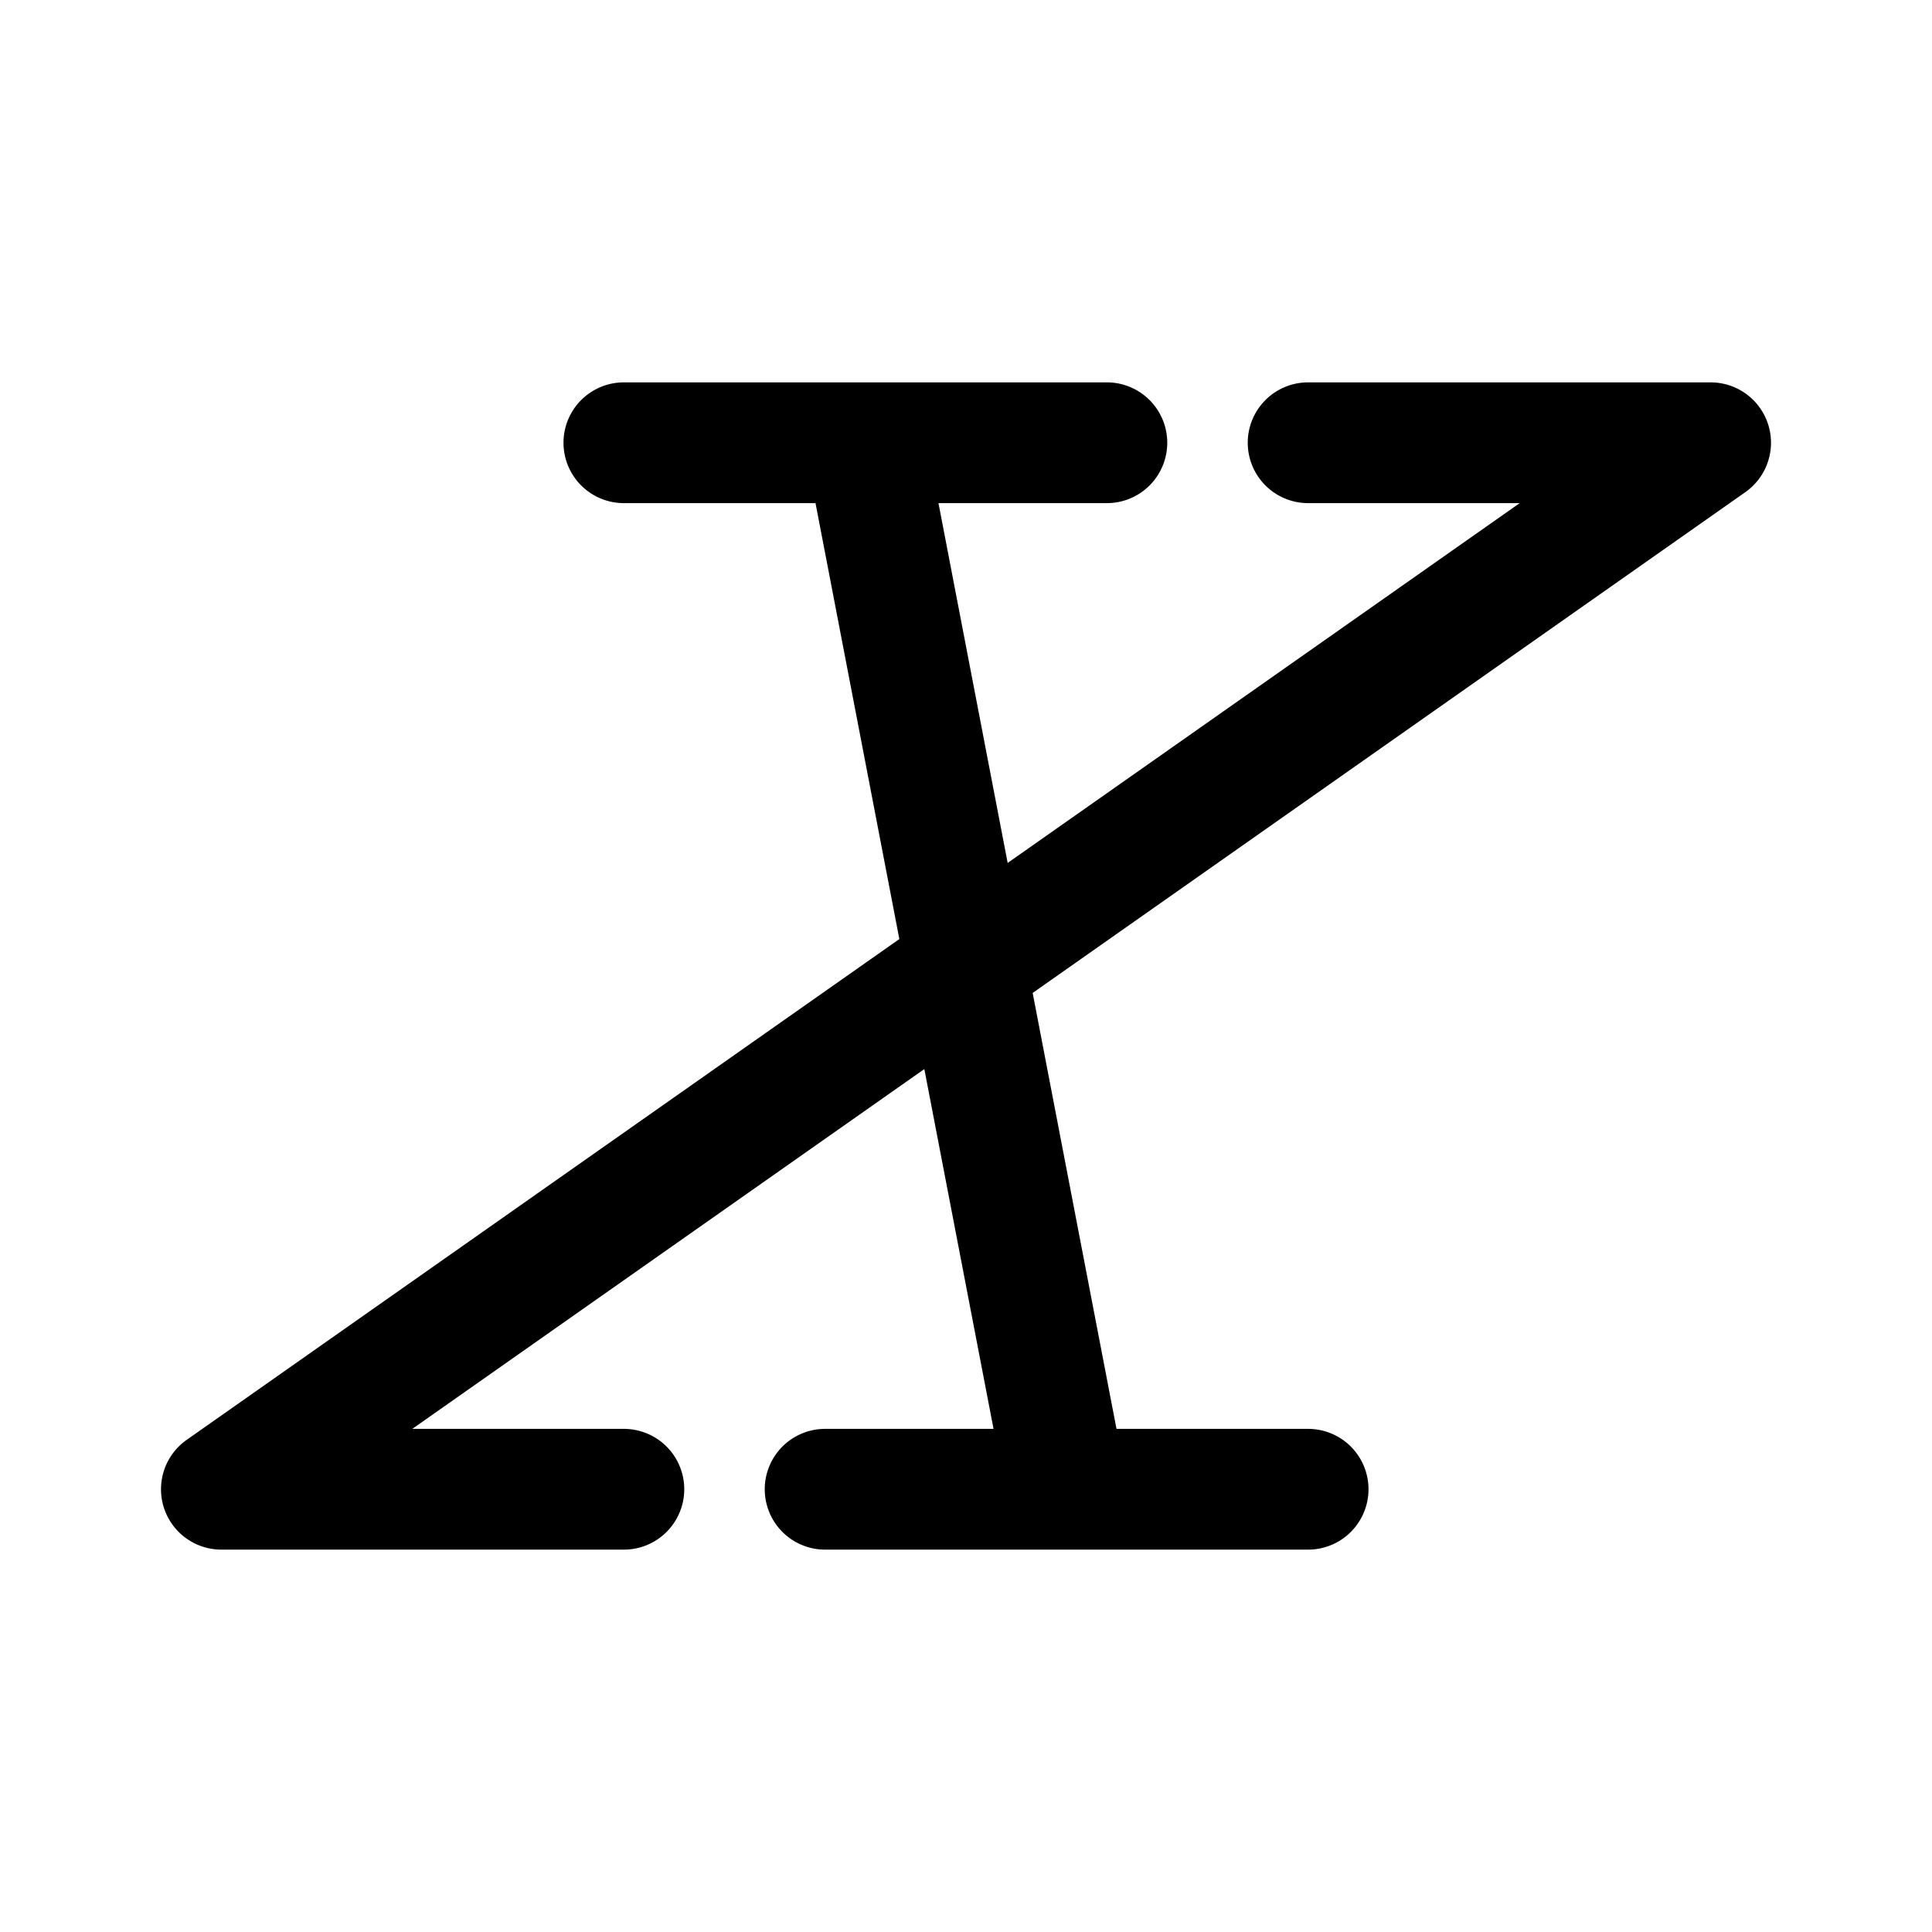
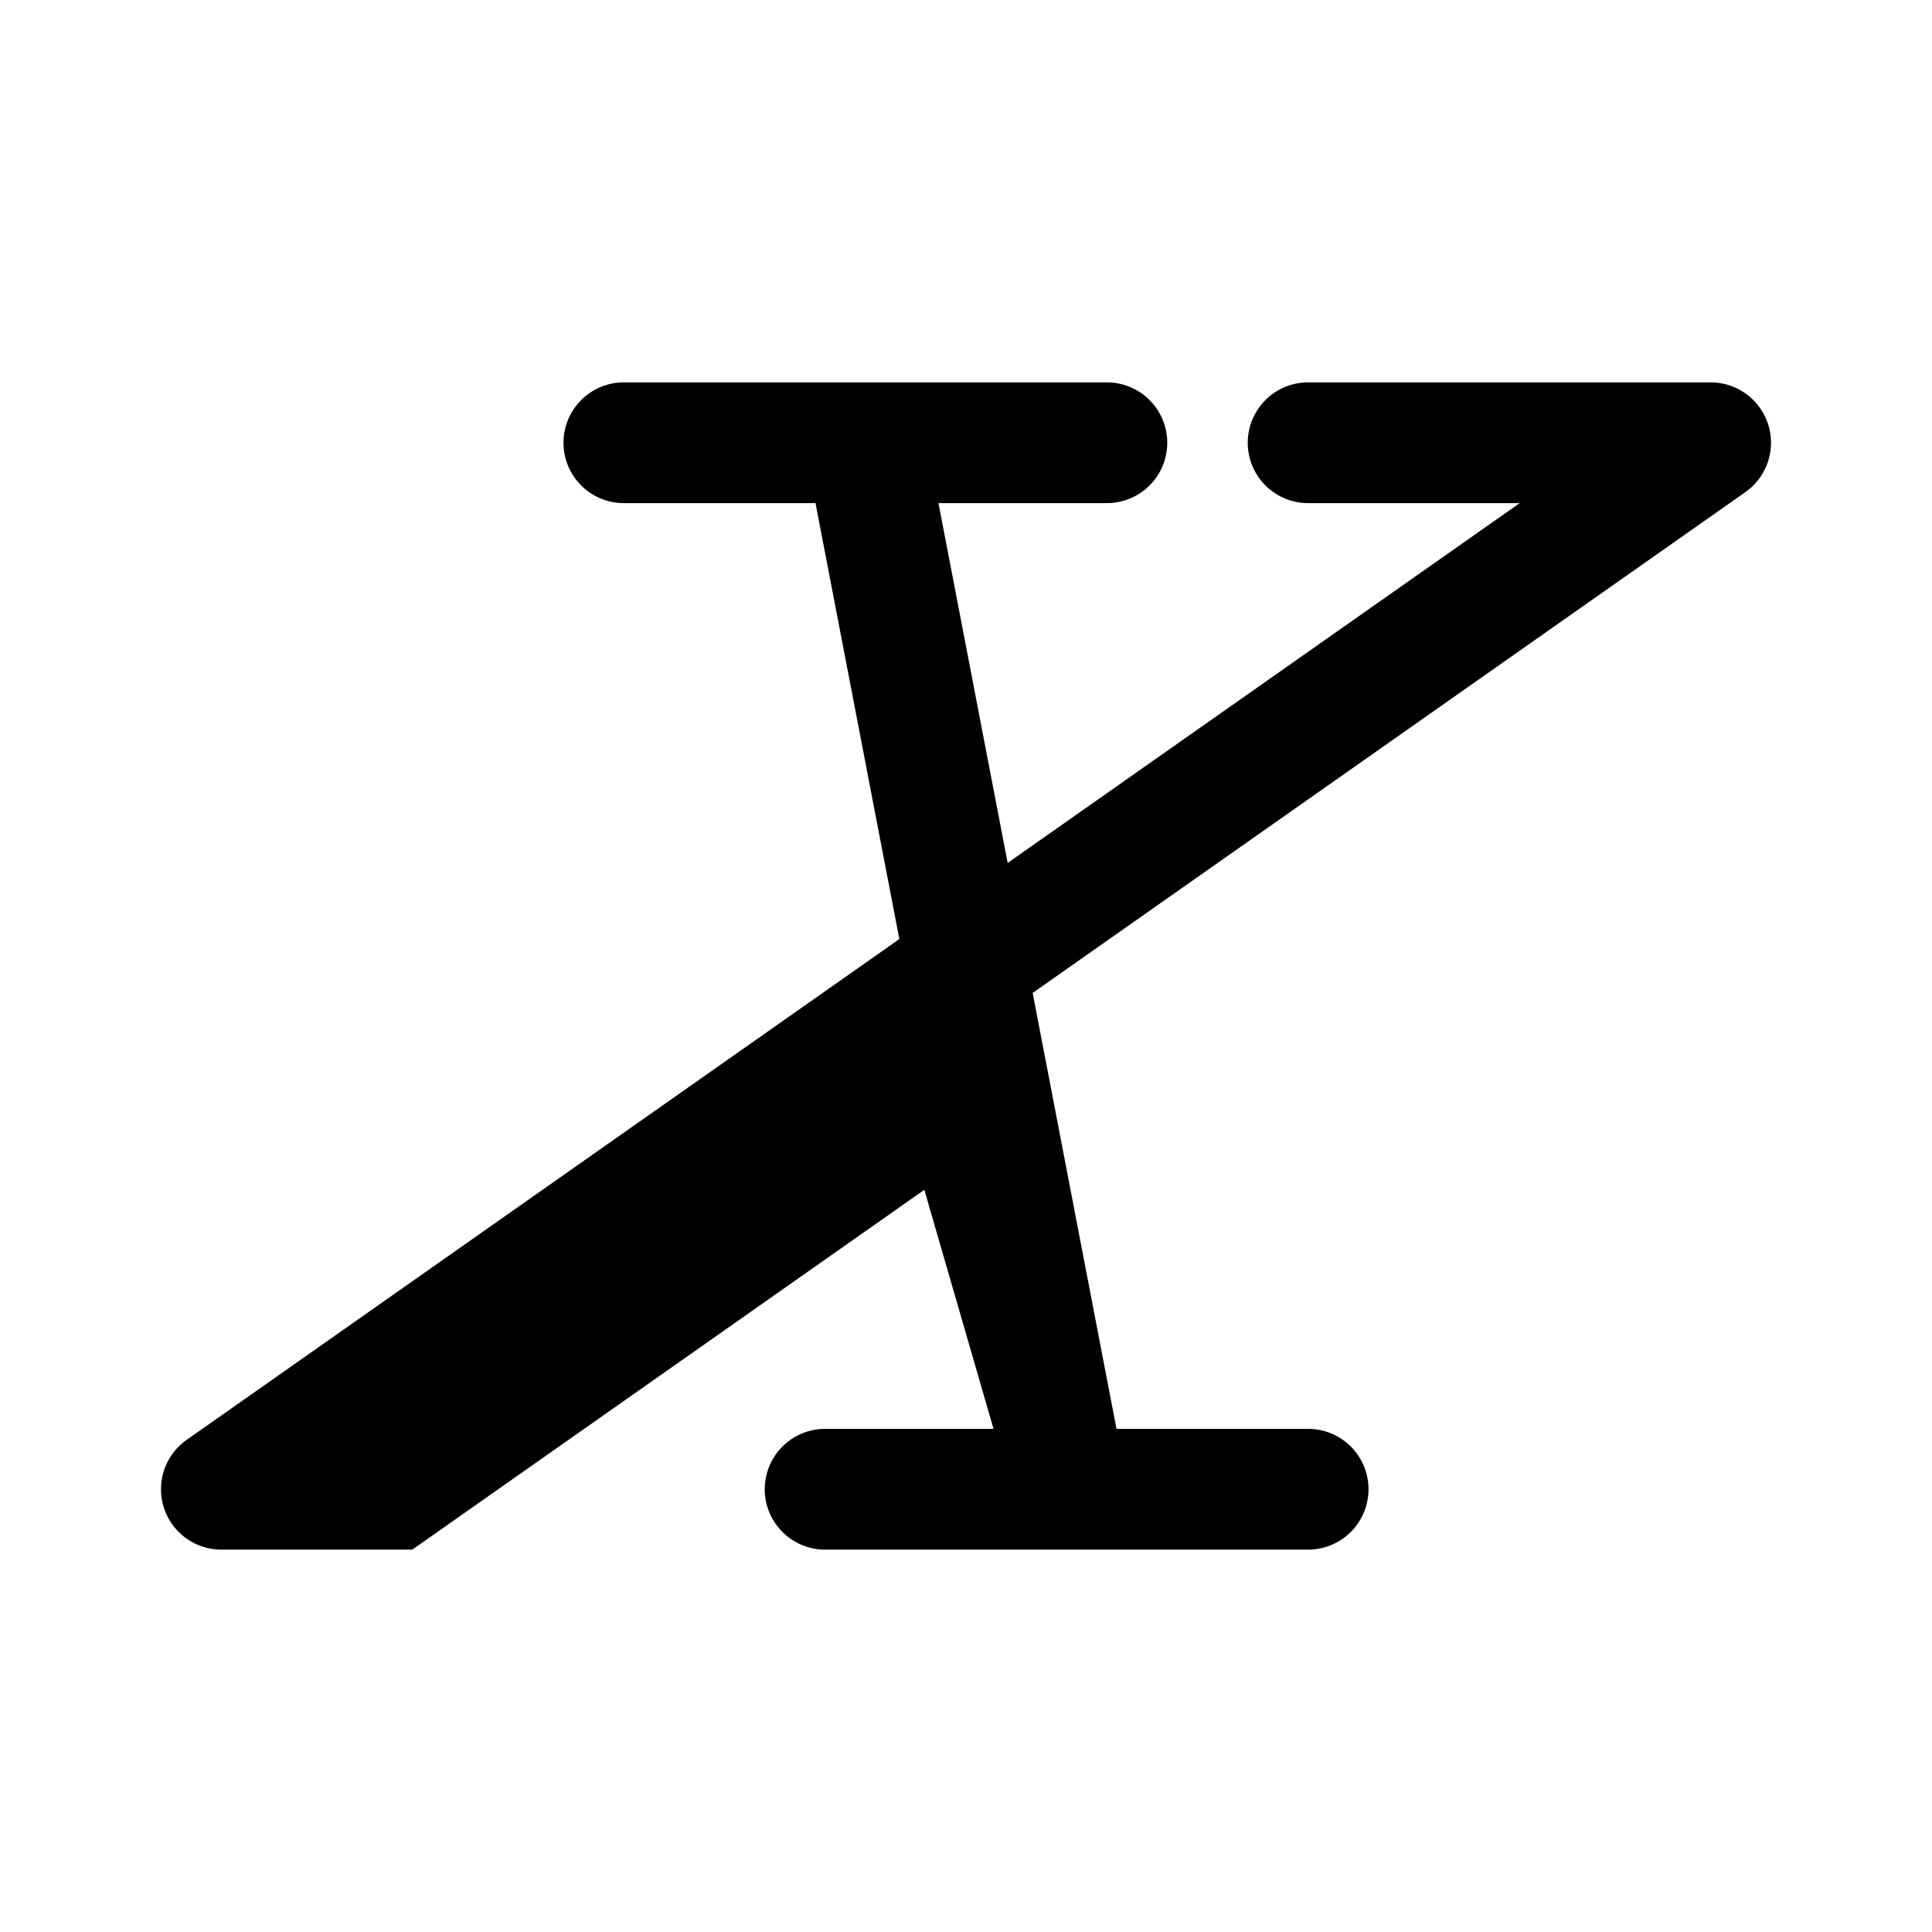
<svg xmlns="http://www.w3.org/2000/svg" width="800px" height="800px" viewBox="0 0 192 192" fill="none">
-   <path fill="#000000" fill-rule="evenodd" d="M130 38a6 6 0 0 0 0 12h21.026l-50.885 35.757L93.264 50H110a6 6 0 1 0 0-12H62a6 6 0 0 0 0 12h19.044l8.332 43.322-70.825 49.769A6 6 0 0 0 22 154h40a6 6 0 1 0 0-12H40.974l50.885-35.757L98.737 142H82a6 6 0 1 0 0 12h48a6 6 0 1 0 0-12h-19.043l-8.332-43.322 70.825-49.769A6 6 0 0 0 170 38h-40Z" clip-rule="evenodd" />
+   <path fill="#000000" fill-rule="evenodd" d="M130 38a6 6 0 0 0 0 12h21.026l-50.885 35.757L93.264 50H110a6 6 0 1 0 0-12H62a6 6 0 0 0 0 12h19.044l8.332 43.322-70.825 49.769A6 6 0 0 0 22 154h40H40.974l50.885-35.757L98.737 142H82a6 6 0 1 0 0 12h48a6 6 0 1 0 0-12h-19.043l-8.332-43.322 70.825-49.769A6 6 0 0 0 170 38h-40Z" clip-rule="evenodd" />
</svg>